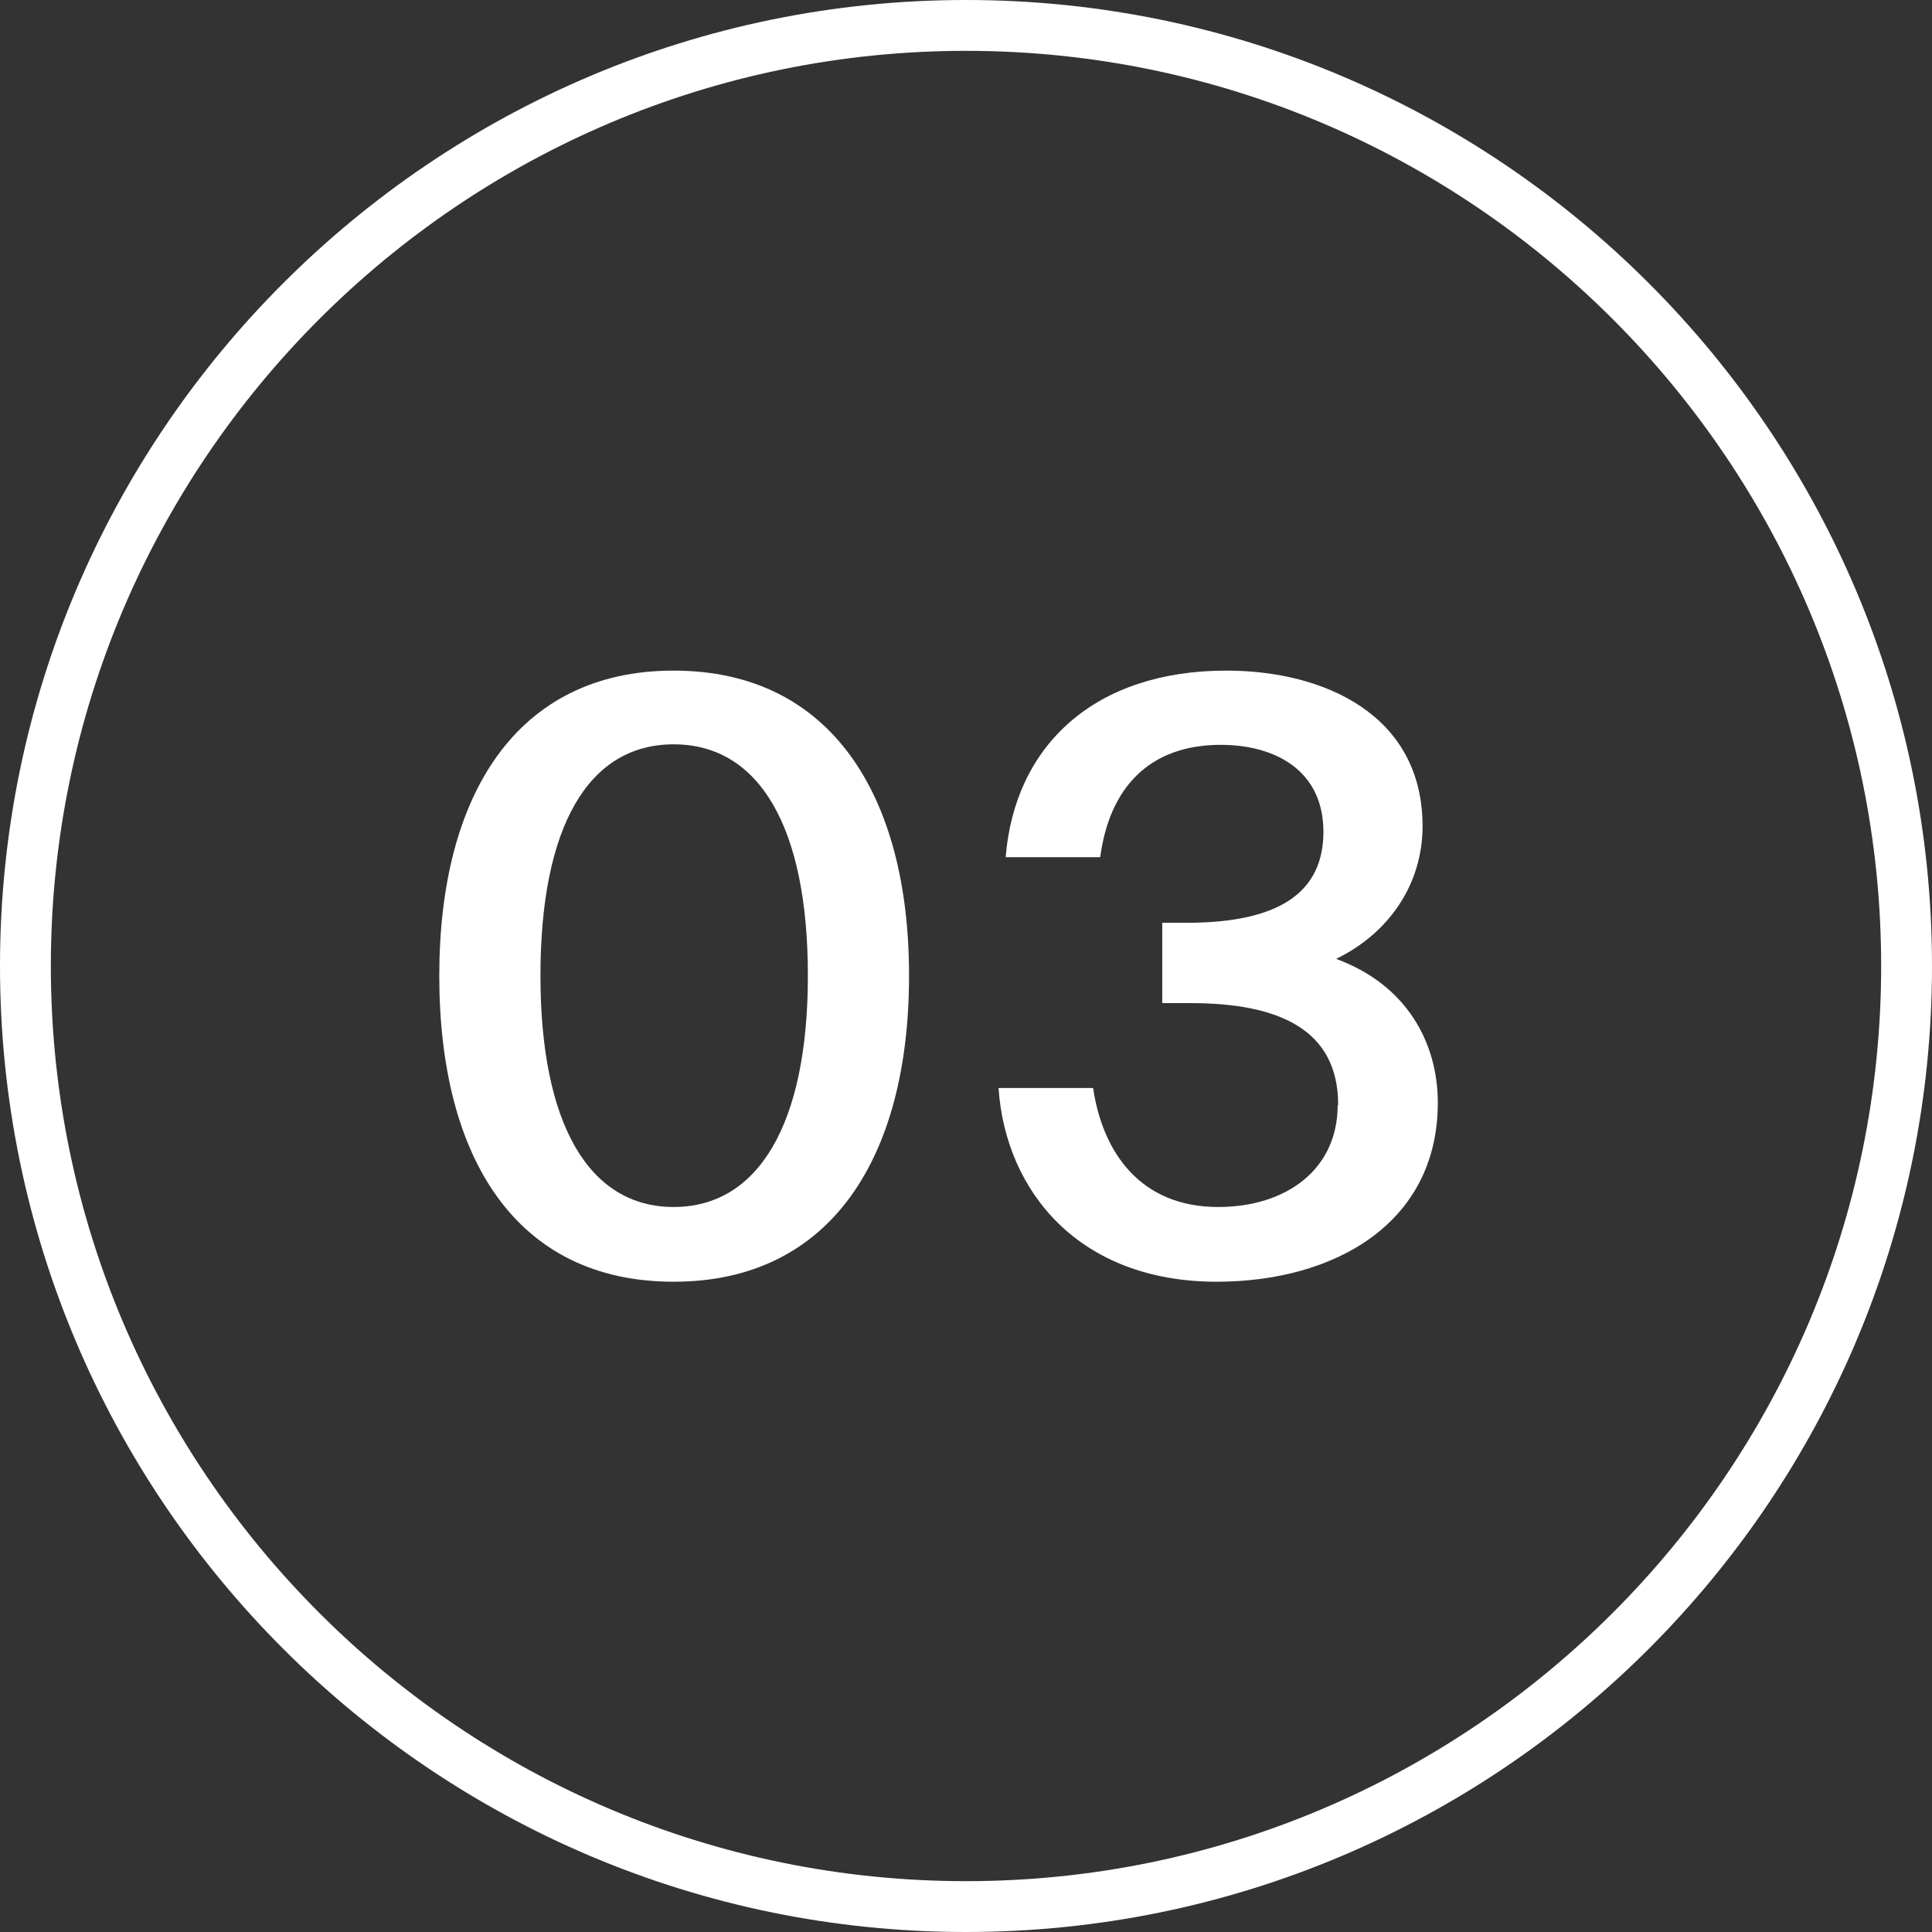
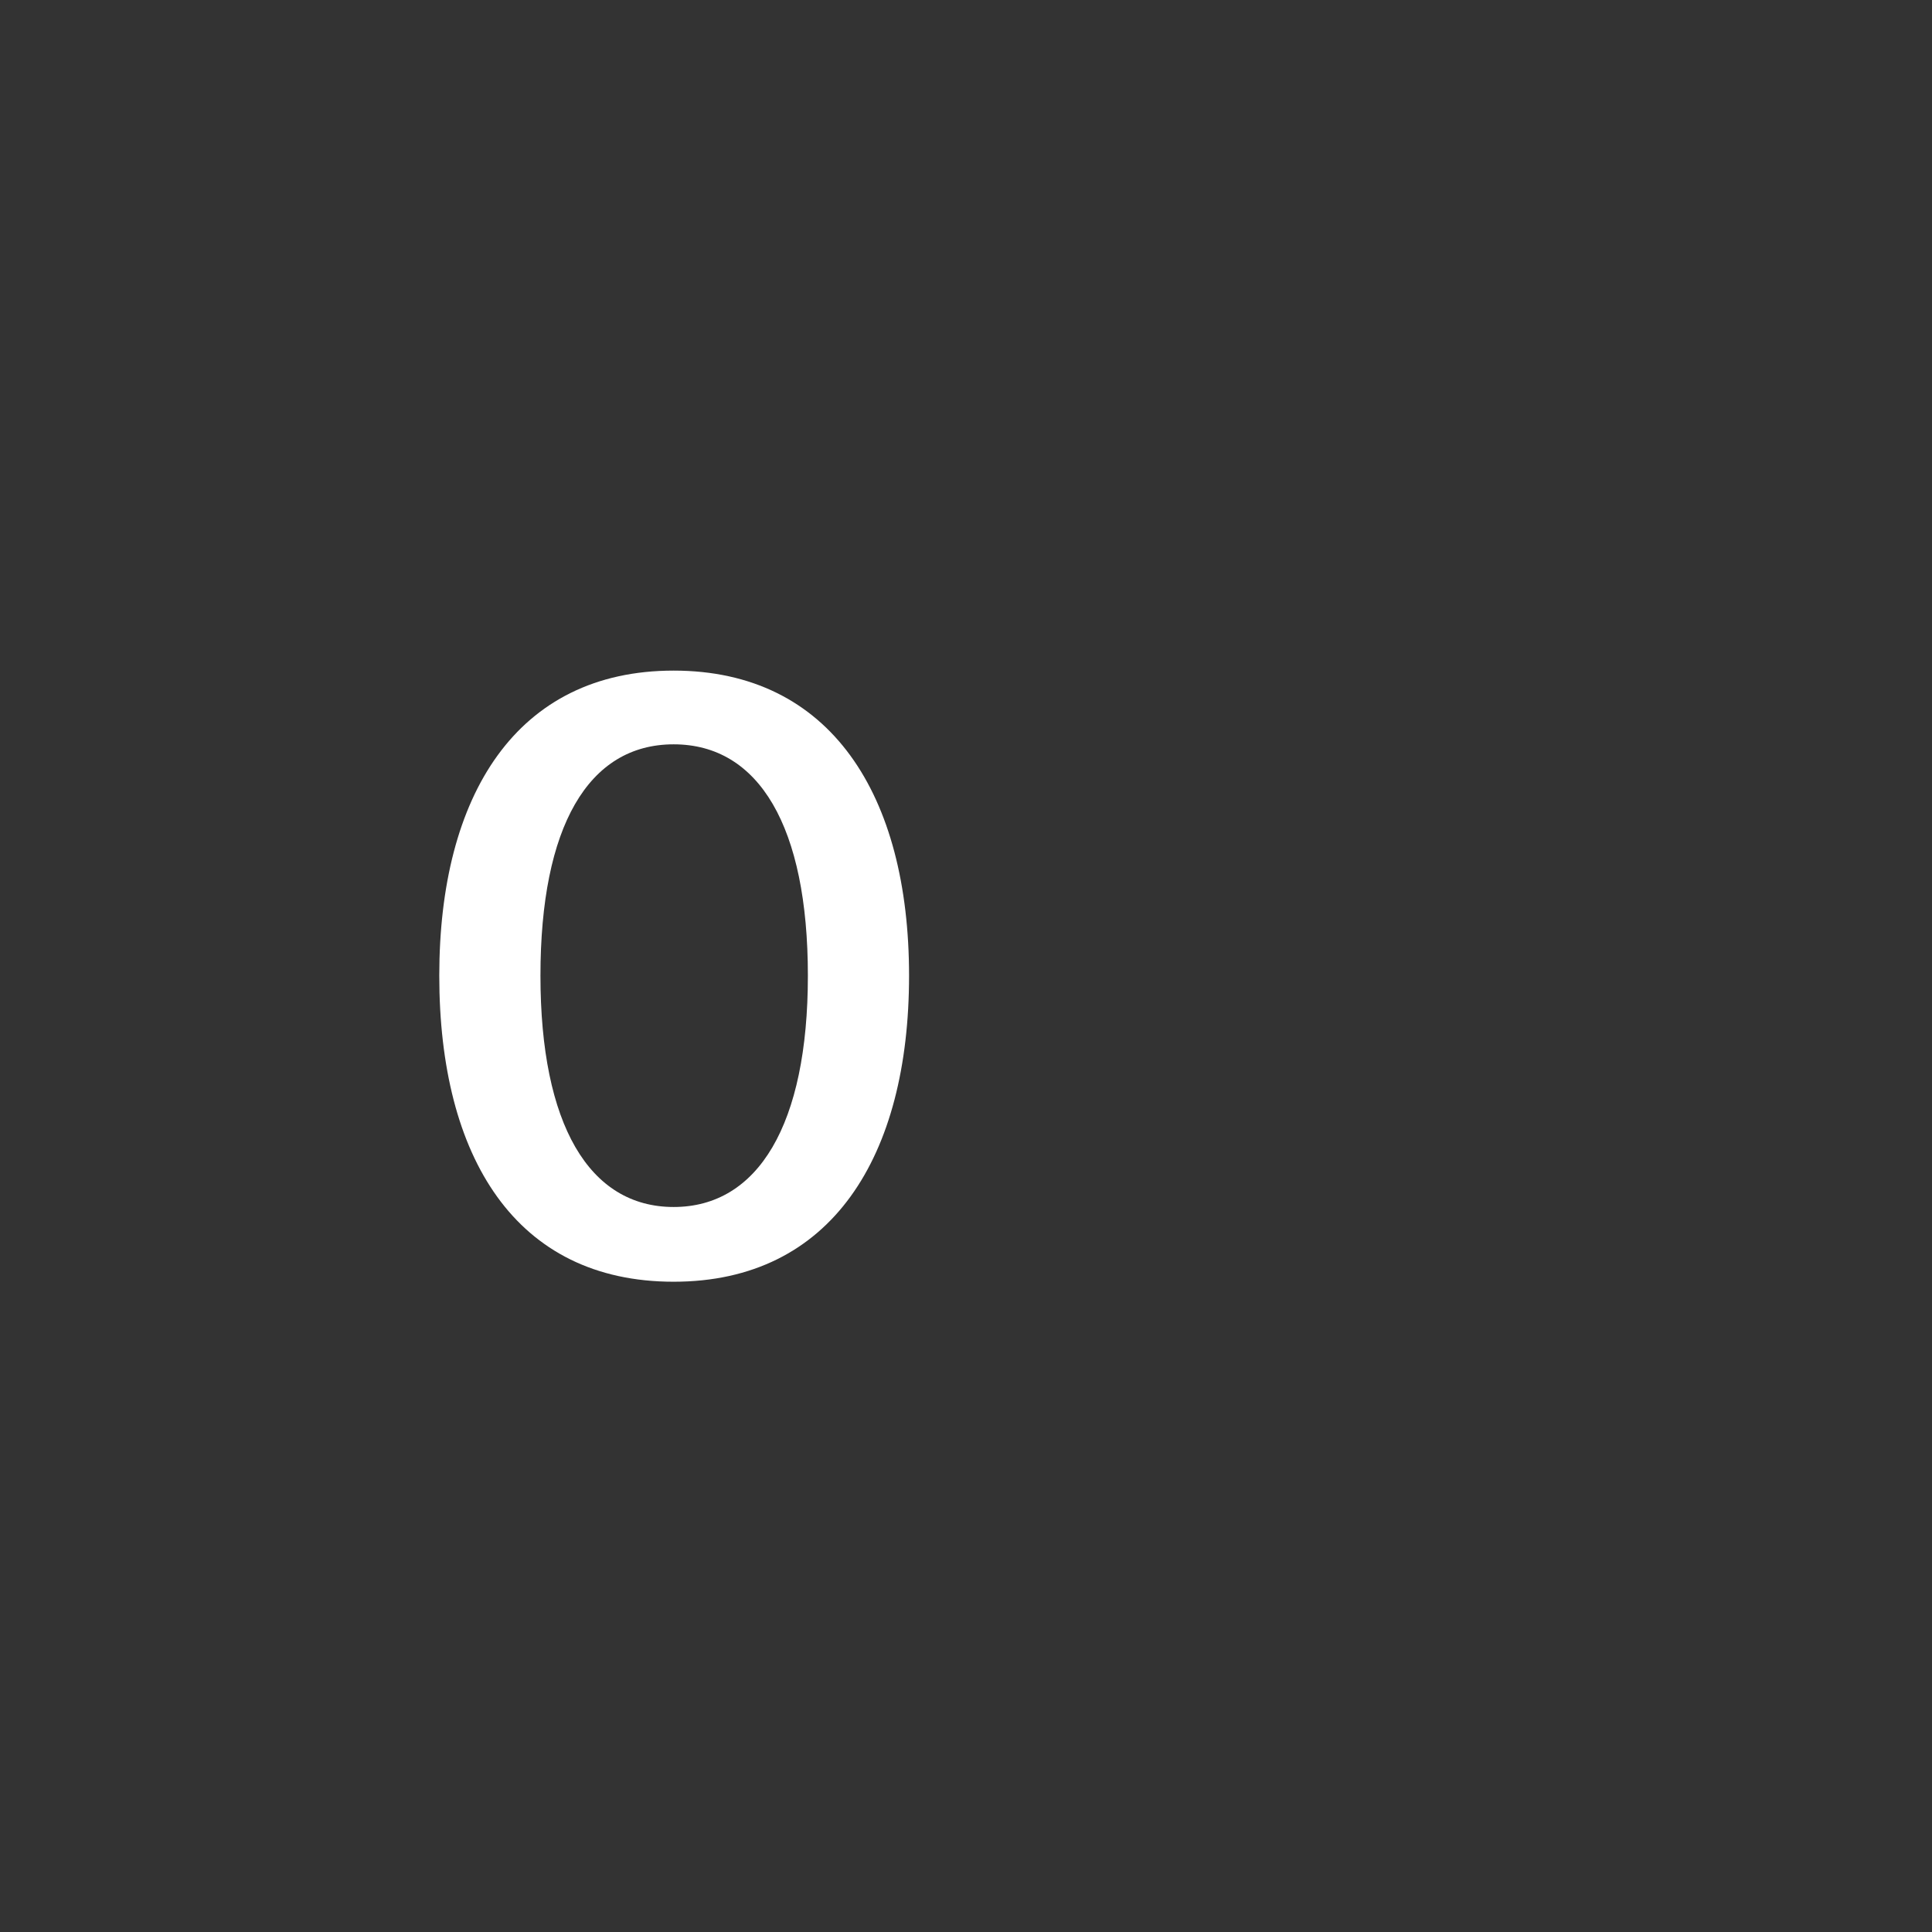
<svg xmlns="http://www.w3.org/2000/svg" id="Ebene_2" data-name="Ebene 2" viewBox="0 0 38 38">
  <rect x="0" y="0" width="38" height="38" fill="#333333" stroke="none" />
  <defs>
    <style>      .cls-1 {        fill: none;      }      .cls-2 {        fill: #fff;      }    </style>
  </defs>
  <g id="Ebene_1-2" data-name="Ebene 1">
    <circle class="cls-1" cx="19" cy="19" r="19" />
-     <path class="cls-2" d="m19,38C8.52,38,0,29.48,0,19S8.52,0,19,0s19,8.52,19,19-8.52,19-19,19Zm0-37C9.07,1,1,9.08,1,19s8.07,18,18,18,18-8.08,18-18S28.93,1,19,1Z" />
    <path class="cls-2" d="m8.64,19.19c0-3.55,1.52-6,4.61-6s4.63,2.45,4.63,6-1.52,6.02-4.63,6.02-4.61-2.45-4.61-6.02Zm7.25,0c0-2.93-.96-4.55-2.64-4.55s-2.62,1.62-2.62,4.55.96,4.55,2.62,4.55,2.64-1.62,2.64-4.55Z" />
-     <path class="cls-2" d="m26.32,21.73c0-1.49-1.18-2-2.9-2h-.56v-1.58h.48c1.81,0,2.69-.59,2.69-1.79s-.94-1.71-2.02-1.71c-1.41,0-2.19.85-2.37,2.21h-1.86c.18-2.21,1.76-3.67,4.34-3.67,1.94,0,3.86.88,3.86,3.06,0,1.15-.67,2.11-1.7,2.61,1.39.51,2,1.65,2,2.83,0,2.37-2.03,3.52-4.35,3.52-2.69,0-4.15-1.76-4.29-3.81h1.86c.19,1.28.94,2.34,2.46,2.34,1.34,0,2.35-.74,2.35-2Z" />
  </g>
</svg>